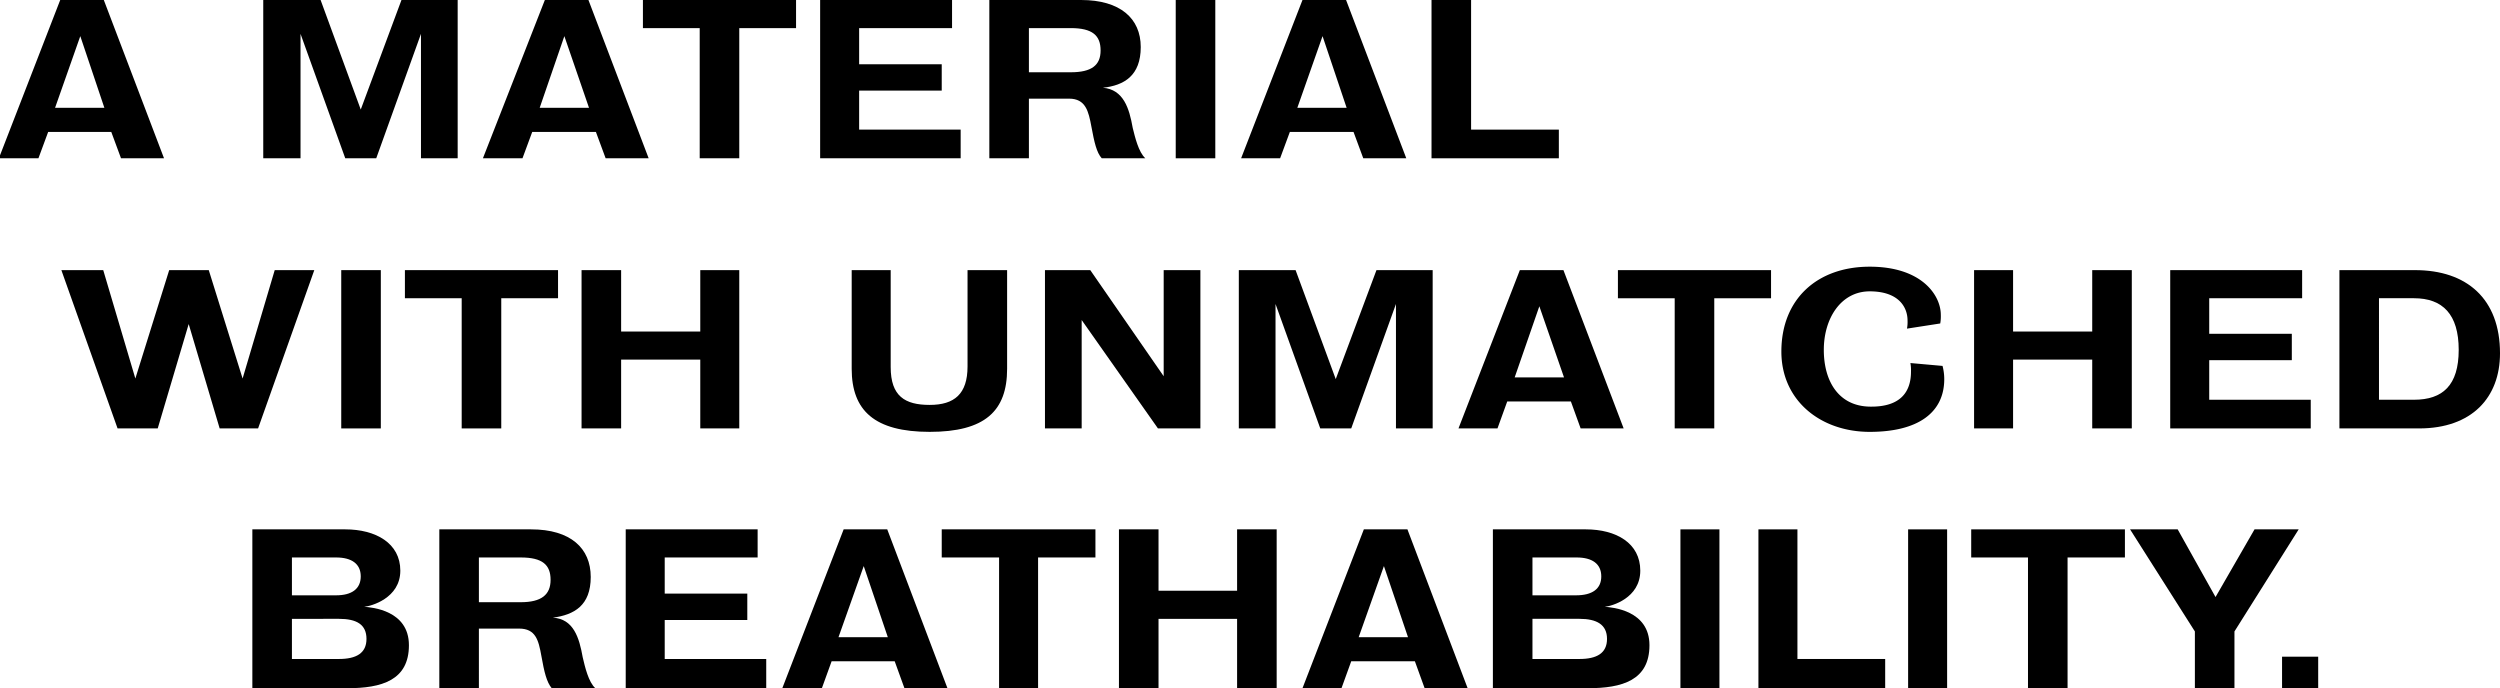
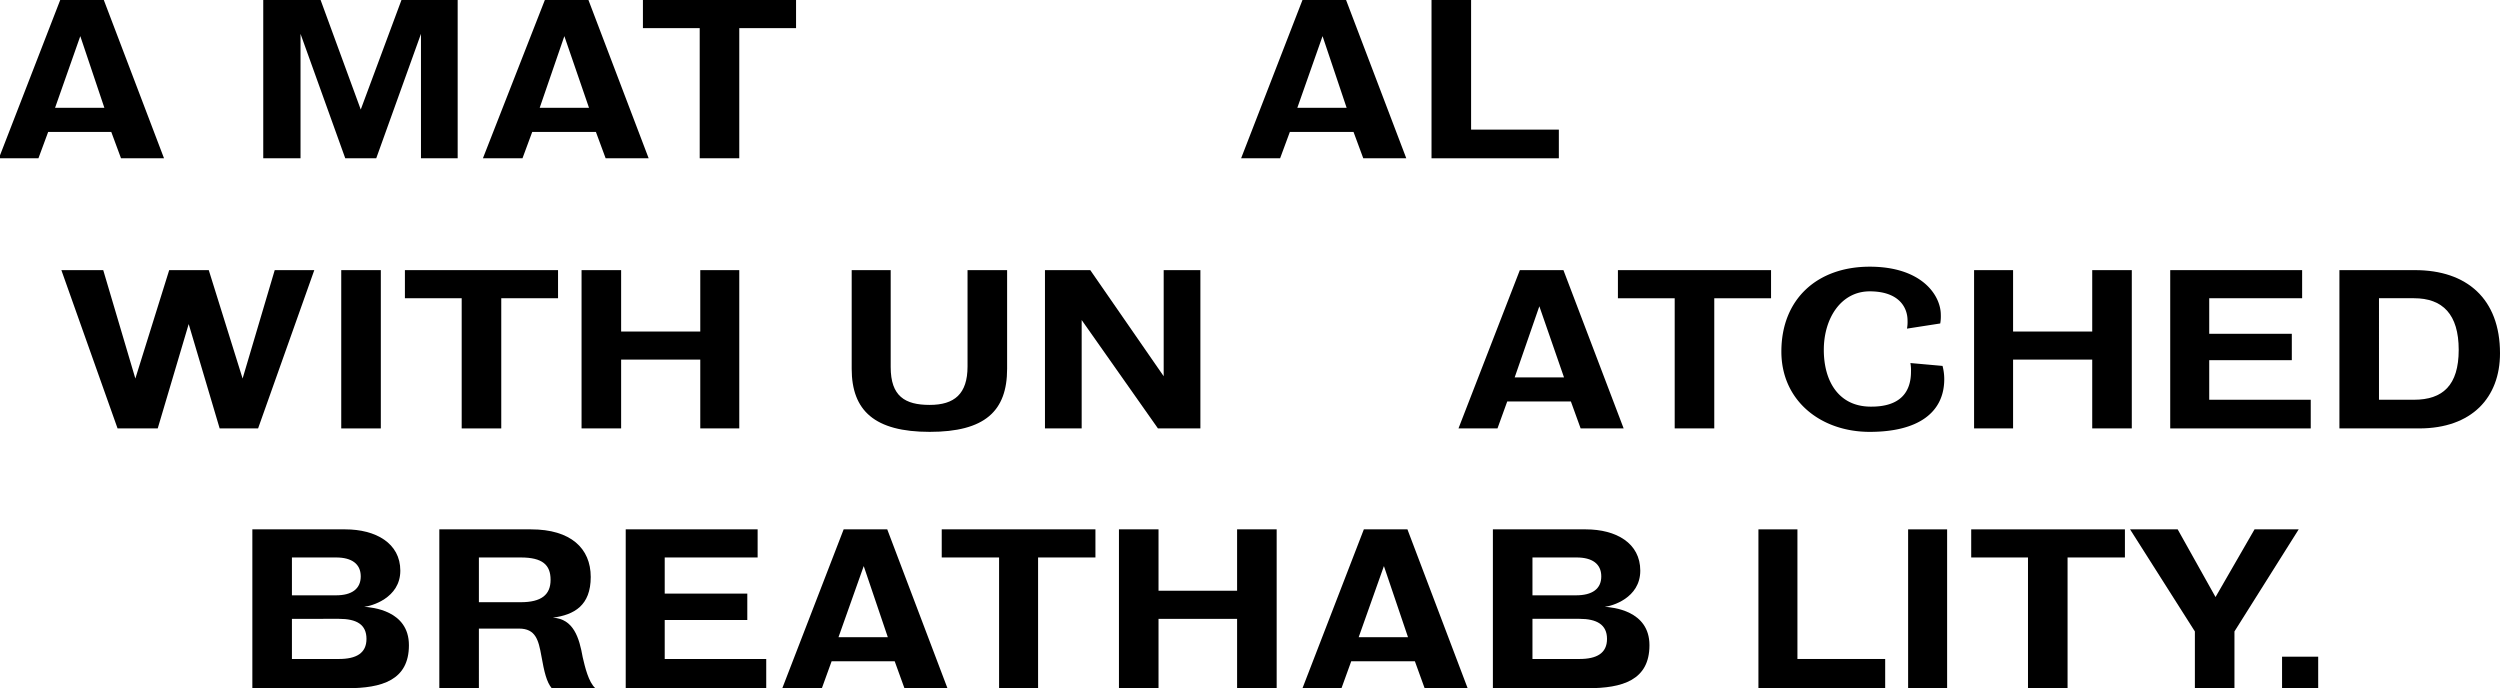
<svg xmlns="http://www.w3.org/2000/svg" id="Livello_1" data-name="Livello 1" viewBox="0 0 435.9 120">
  <title>01</title>
  <path d="M10.5,0h7.6L28.6,27.6H21.1L19.4,23H8.4L6.7,27.6H-.2Zm7.7,18.8L14,6.3,9.6,18.8Z" />
  <path d="M45.9,0h10l7,19.1L70,0h9.8V27.6H73.4V5.9L65.6,27.6H60.2L52.4,5.9V27.6H45.9Z" />
  <path d="M95,0h7.6l10.5,27.6h-7.5L103.9,23H92.8l-1.7,4.6H84.2Zm7.7,18.8L98.4,6.3,94.1,18.8Z" />
  <path d="M122,4.9h-9.9V0h26.7V4.9h-9.9V27.6H122Z" />
-   <path d="M143,0h23V4.9H149.8v6.3h14.4v4.6H149.8v6.8h17.7v5H143Z" />
-   <path d="M172.5,0h16c6.8,0,10.4,3.2,10.4,8.2s-2.9,6.7-6.6,7.1c3.6.3,4.6,3.6,5.2,7,.4,1.6,1,4.2,2.2,5.3h-7.6c-.9-1-1.3-2.8-1.8-5.5s-1-4.9-3.9-4.9h-7V27.6h-6.9Zm14.2,12.6c3.6,0,5.2-1.2,5.2-3.8s-1.4-3.9-5.2-3.9h-7.3v7.7Z" />
-   <path d="M205,0h6.9V27.6H205Z" />
  <path d="M227.1,0h7.6l10.5,27.6h-7.5L236,23H224.9l-1.7,4.6h-6.8Zm7.7,18.8L230.6,6.3l-4.4,12.5Z" />
  <path d="M249.6,0h6.9V22.6h15.3v5H249.6Z" />
  <path d="M10.7,47.1H18L23.6,66l5.9-18.9h6.9L42.3,66l5.6-18.9h6.9L45,74.7H38.3L32.9,56.5,27.5,74.7h-7Z" />
  <path d="M59.5,47.1h6.9V74.7H59.5Z" />
  <path d="M80.5,52H70.6V47.1H97.3V52H87.4V74.7H80.5Z" />
  <path d="M101.4,47.1h6.9V57.8h13.8V47.1h6.8V74.7h-6.8v-12H108.3v12h-6.9Z" />
  <path d="M148.5,64.3V47.1h6.8V64c0,5.1,2.5,6.6,6.8,6.6s6.6-1.9,6.6-6.7V47.1h6.9V64.3c0,7.4-3.9,11-13.5,11S148.5,71.6,148.5,64.3Z" />
  <path d="M182.2,47.1h7.9l12.8,18.5V47.1h6.4V74.7h-7.4L188.6,55.8V74.7h-6.4Z" />
-   <path d="M216,47.1h9.9l7,19,7.1-19h9.8V74.7h-6.4V53l-7.8,21.7h-5.4L222.4,53V74.7H216Z" />
  <path d="M265,47.1h7.6l10.5,27.6h-7.5L273.9,70H262.8l-1.7,4.7h-6.8Zm7.7,18.7-4.3-12.4-4.3,12.4Z" />
  <path d="M292,52h-9.9V47.1h26.7V52h-9.9V74.7H292Z" />
  <path d="M310.6,61.3c0-9.2,6.3-14.8,15.4-14.8s12.4,5,12.4,8.4a7.1,7.1,0,0,1-.1,1.5l-5.8.9a6.1,6.1,0,0,0,.1-1.4c0-2.4-1.6-5.1-6.6-5.1s-8,4.7-8,10.2,2.6,9.8,8,9.9,7.2-2.6,7.2-6.1a7.1,7.1,0,0,0-.1-1.5l5.6.5a9.1,9.1,0,0,1,.3,2.3c0,5.8-4.5,9.2-13,9.2S310.6,69.9,310.6,61.3Z" />
  <path d="M344.2,47.1H351V57.8h13.8V47.1h6.9V74.7h-6.9v-12H351v12h-6.8Z" />
  <path d="M378.4,47.1h23V52H385.2v6.2h14.4v4.6H385.2v6.9h17.7v5H378.4Z" />
  <path d="M407.9,47.1h13.2c9,0,14.8,5,14.8,14.5,0,7.7-4.9,13.1-14.1,13.1H407.9Zm13,22.6c5,0,7.8-2.5,7.8-8.7s-2.8-9-7.8-9h-6.1V69.7Z" />
  <path d="M44,92.3H60.2c5.3,0,9.6,2.4,9.6,7.2s-5.1,6.2-6.3,6.3c1.3.1,7.8.6,7.8,6.7S66.6,120,60.5,120H44Zm14.6,11.5c2.7,0,4.3-1.1,4.3-3.3s-1.6-3.3-4.3-3.3H50.9v6.6Zm.5,11.1c3,0,4.8-1,4.8-3.5s-1.7-3.5-4.8-3.5H50.9v7Z" />
  <path d="M76.6,92.3h16c6.9,0,10.4,3.3,10.4,8.3s-2.9,6.6-6.6,7.1c3.6.2,4.6,3.5,5.2,6.9.4,1.7,1,4.3,2.2,5.4H96.2c-.9-1.1-1.3-2.8-1.8-5.6s-1-4.8-3.9-4.8h-7V120H76.6ZM90.8,105c3.6,0,5.2-1.3,5.2-3.9s-1.4-3.9-5.2-3.9H83.5V105Z" />
  <path d="M109.1,92.3h23v4.9H115.9v6.3h14.4v4.6H115.9v6.8h17.7V120H109.1Z" />
  <path d="M147.1,92.3h7.6L165.2,120h-7.5l-1.7-4.7H145l-1.7,4.7h-6.9Zm7.7,18.8-4.2-12.4-4.4,12.4Z" />
  <path d="M174.2,97.2h-10V92.3H191v4.9H181V120h-6.8Z" />
  <path d="M195.1,92.3H202V103h13.7V92.3h6.9V120h-6.9V107.9H202V120h-6.9Z" />
  <path d="M237.8,92.3h7.6L255.9,120h-7.5l-1.7-4.7H235.6l-1.7,4.7h-6.8Zm7.7,18.8-4.2-12.4-4.4,12.4Z" />
  <path d="M260.3,92.3h16.2c5.3,0,9.5,2.4,9.5,7.2s-5,6.2-6.2,6.3c1.3.1,7.8.6,7.8,6.7s-4.7,7.5-10.8,7.5H260.3Zm14.5,11.5c2.8,0,4.4-1.1,4.4-3.3s-1.6-3.3-4.3-3.3h-7.7v6.6Zm.6,11.1c3,0,4.8-1,4.8-3.5s-1.8-3.5-4.8-3.5h-8.2v7Z" />
-   <path d="M293,92.3h6.8V120H293Z" />
  <path d="M306.6,92.3h6.8v22.6h15.3V120H306.6Z" />
  <path d="M332.7,92.3h6.8V120h-6.8Z" />
  <path d="M353.6,97.2h-9.9V92.3h26.8v4.9h-10V120h-6.9Z" />
  <path d="M382.7,110.1,371.4,92.3h8.3l6.6,11.8,6.8-11.8h7.7l-11.2,17.8V120h-6.9Z" />
  <path d="M397.9,114.5h6.3V120h-6.3Z" />
</svg>